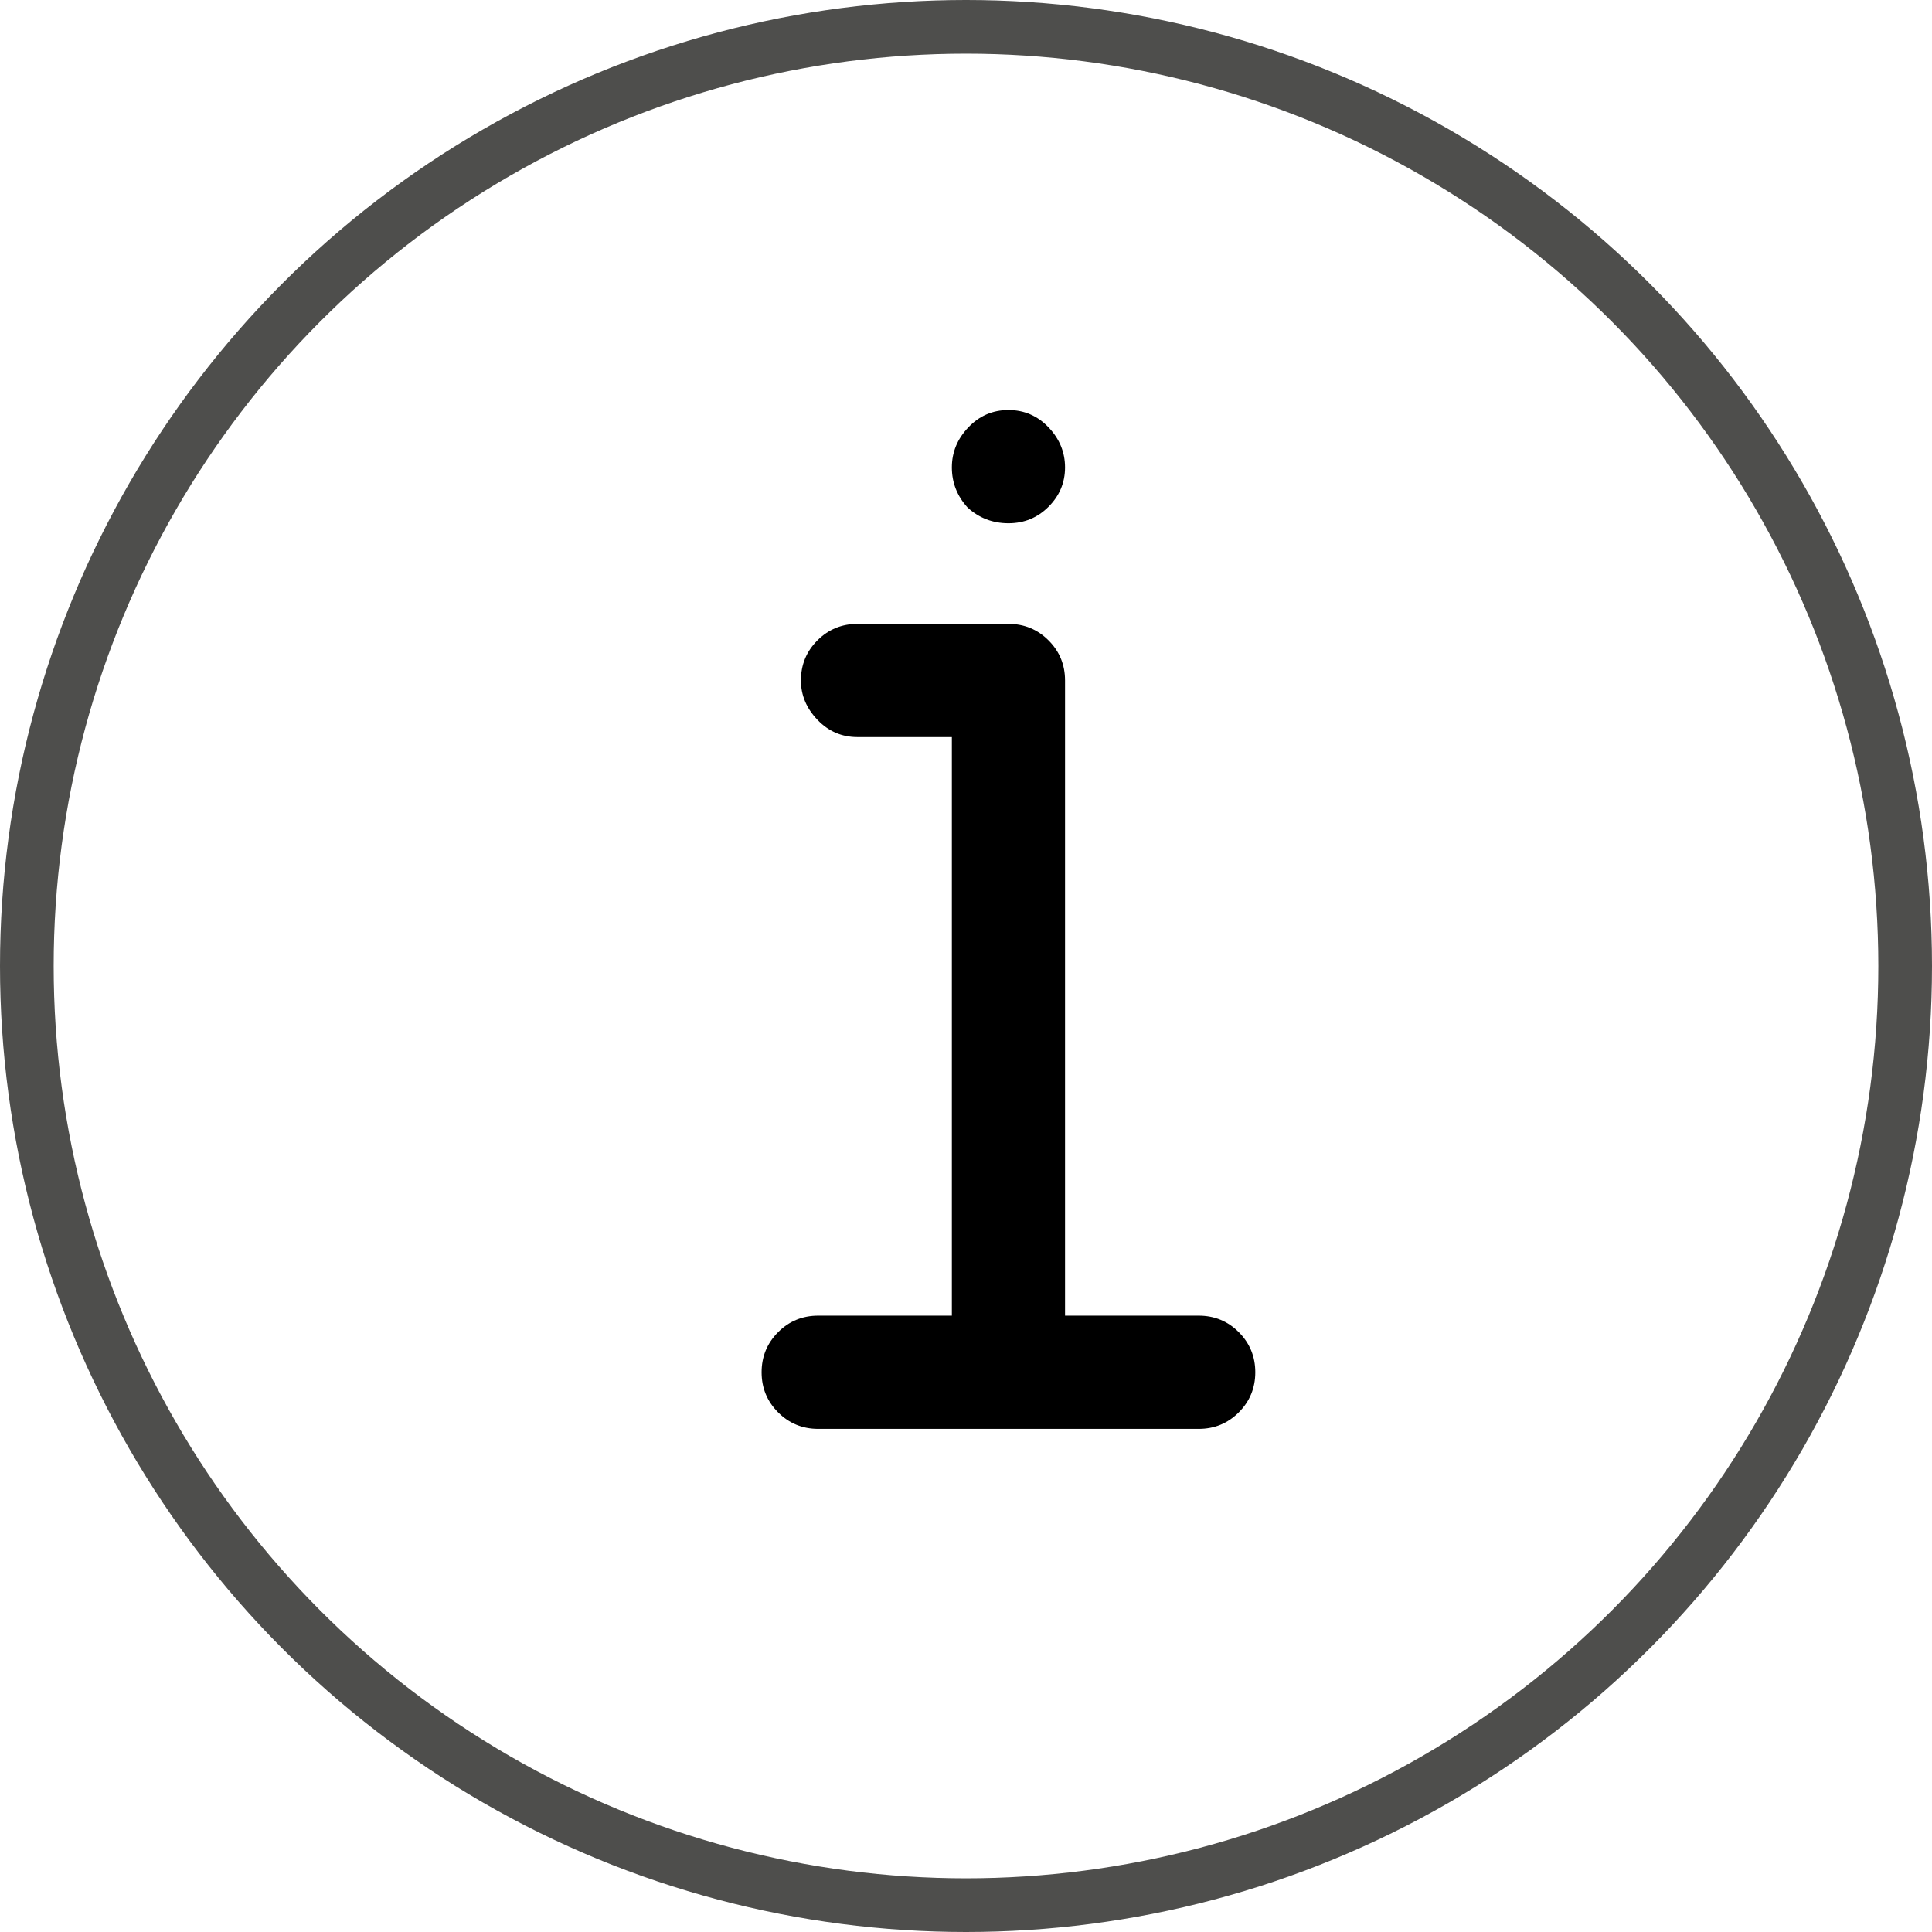
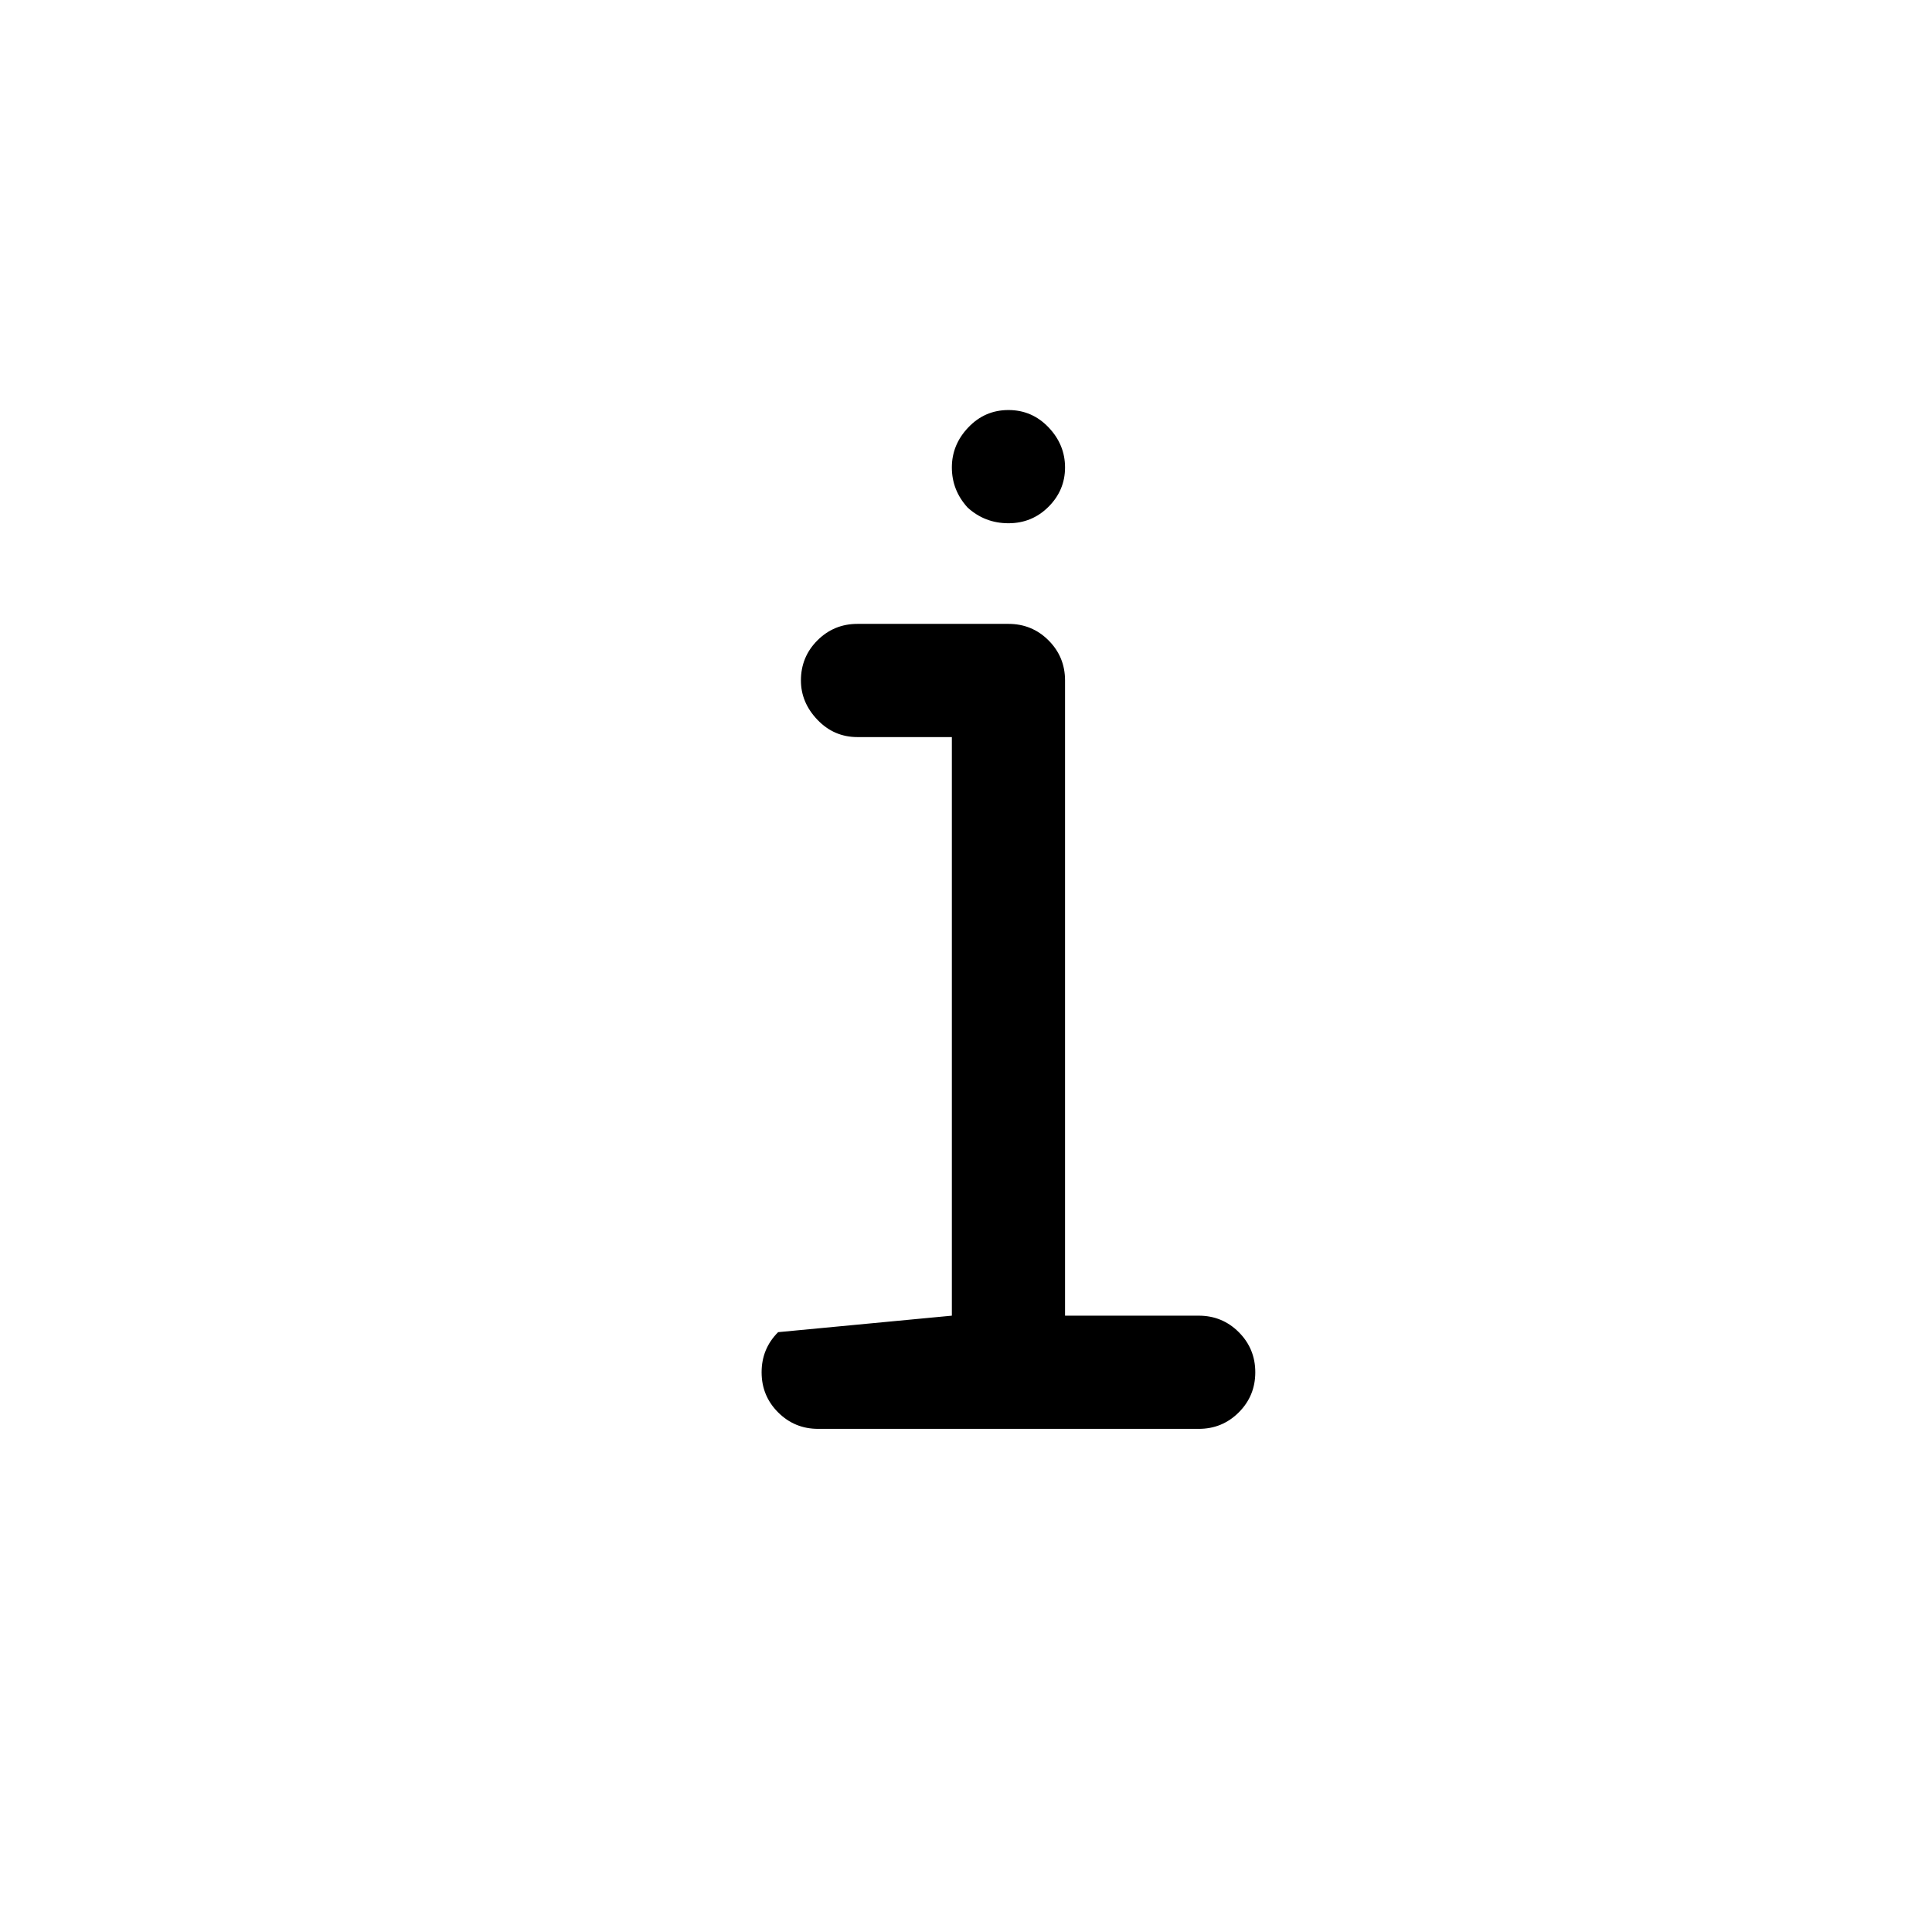
<svg xmlns="http://www.w3.org/2000/svg" width="100%" height="100%" viewBox="0 0 72 72" version="1.1" xml:space="preserve" style="fill-rule:evenodd;clip-rule:evenodd;">
  <g transform="matrix(1,0,0,1,1,1)">
-     <circle cx="35" cy="35" r="35" style="fill:none;stroke:rgb(78,78,76);stroke-width:2px;" />
-     <path d="M43.672,48.031C44.258,48.031 44.756,48.236 45.166,48.646C45.576,49.057 45.781,49.555 45.781,50.141C45.781,50.727 45.576,51.225 45.166,51.635C44.756,52.045 44.258,52.25 43.672,52.25L29.492,52.25C28.906,52.25 28.408,52.045 27.998,51.635C27.588,51.225 27.383,50.727 27.383,50.141C27.383,49.555 27.588,49.057 27.998,48.646C28.408,48.236 28.906,48.031 29.492,48.031L34.473,48.031L34.473,26.469L30.957,26.469C30.371,26.469 29.873,26.254 29.463,25.824C29.053,25.395 28.848,24.906 28.848,24.359C28.848,23.773 29.053,23.275 29.463,22.865C29.873,22.455 30.371,22.25 30.957,22.25L36.582,22.25C37.168,22.25 37.666,22.455 38.076,22.865C38.486,23.275 38.691,23.773 38.691,24.359L38.691,48.031L43.672,48.031ZM35.059,17.914C34.668,17.484 34.473,16.986 34.473,16.42C34.473,15.854 34.678,15.355 35.088,14.926C35.498,14.496 35.996,14.281 36.582,14.281C37.168,14.281 37.666,14.496 38.076,14.926C38.486,15.355 38.691,15.854 38.691,16.42C38.691,16.986 38.486,17.475 38.076,17.885C37.666,18.295 37.168,18.5 36.582,18.5C35.996,18.5 35.488,18.305 35.059,17.914Z" />
+     <path d="M43.672,48.031C44.258,48.031 44.756,48.236 45.166,48.646C45.576,49.057 45.781,49.555 45.781,50.141C45.781,50.727 45.576,51.225 45.166,51.635C44.756,52.045 44.258,52.25 43.672,52.25L29.492,52.25C28.906,52.25 28.408,52.045 27.998,51.635C27.588,51.225 27.383,50.727 27.383,50.141C27.383,49.555 27.588,49.057 27.998,48.646L34.473,48.031L34.473,26.469L30.957,26.469C30.371,26.469 29.873,26.254 29.463,25.824C29.053,25.395 28.848,24.906 28.848,24.359C28.848,23.773 29.053,23.275 29.463,22.865C29.873,22.455 30.371,22.25 30.957,22.25L36.582,22.25C37.168,22.25 37.666,22.455 38.076,22.865C38.486,23.275 38.691,23.773 38.691,24.359L38.691,48.031L43.672,48.031ZM35.059,17.914C34.668,17.484 34.473,16.986 34.473,16.42C34.473,15.854 34.678,15.355 35.088,14.926C35.498,14.496 35.996,14.281 36.582,14.281C37.168,14.281 37.666,14.496 38.076,14.926C38.486,15.355 38.691,15.854 38.691,16.42C38.691,16.986 38.486,17.475 38.076,17.885C37.666,18.295 37.168,18.5 36.582,18.5C35.996,18.5 35.488,18.305 35.059,17.914Z" />
  </g>
</svg>